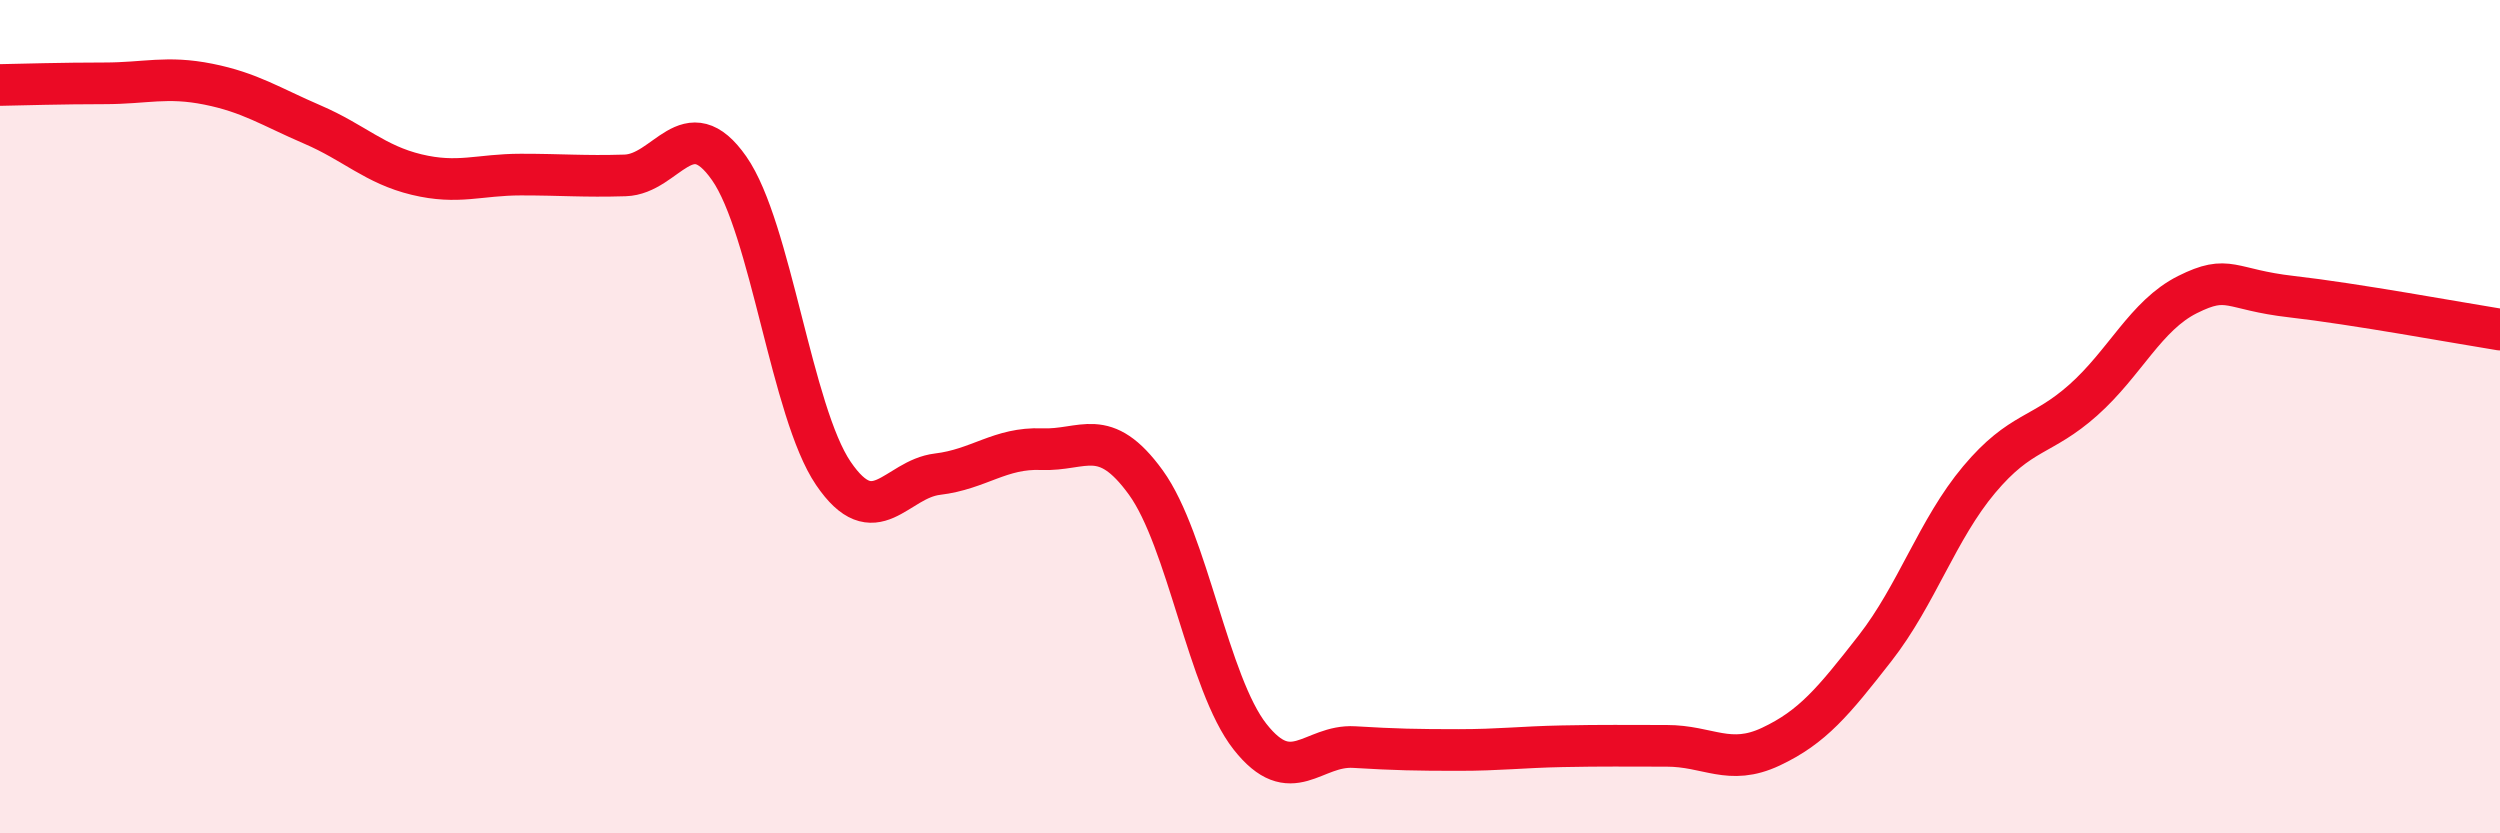
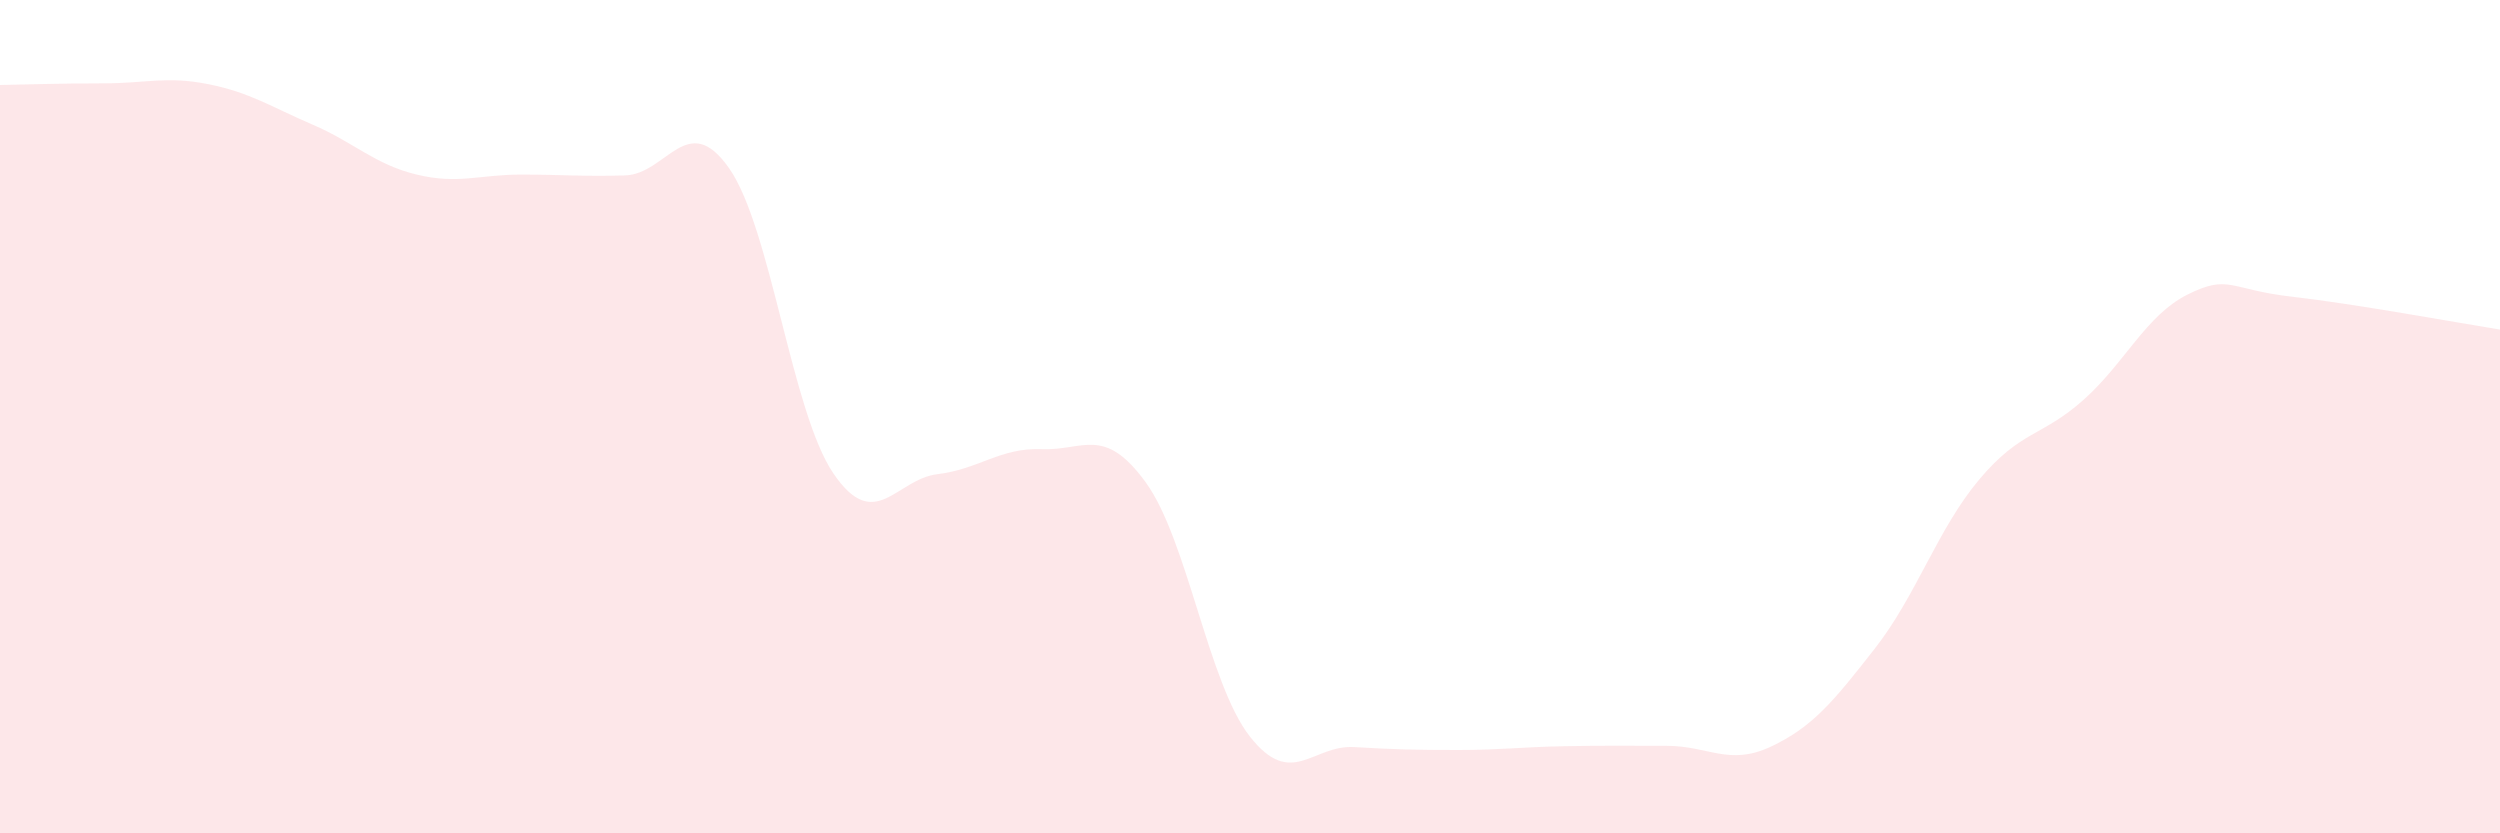
<svg xmlns="http://www.w3.org/2000/svg" width="60" height="20" viewBox="0 0 60 20">
  <path d="M 0,2.04 C 0.5,2.03 1.5,2 2.5,2 C 3.5,2 4,1.82 5,2.02 C 6,2.22 6.5,2.56 7.5,2.99 C 8.5,3.42 9,3.95 10,4.19 C 11,4.43 11.5,4.19 12.5,4.19 C 13.5,4.19 14,4.24 15,4.21 C 16,4.18 16.5,2.61 17.5,4.04 C 18.5,5.47 19,9.89 20,11.36 C 21,12.83 21.5,11.5 22.5,11.38 C 23.5,11.26 24,10.74 25,10.78 C 26,10.82 26.5,10.2 27.5,11.58 C 28.5,12.96 29,16.41 30,17.68 C 31,18.95 31.5,17.87 32.5,17.93 C 33.5,17.99 34,18 35,18 C 36,18 36.5,17.93 37.5,17.91 C 38.5,17.89 39,17.9 40,17.9 C 41,17.9 41.5,18.39 42.5,17.92 C 43.5,17.45 44,16.84 45,15.56 C 46,14.28 46.5,12.7 47.5,11.51 C 48.5,10.32 49,10.49 50,9.6 C 51,8.71 51.5,7.57 52.5,7.07 C 53.5,6.57 53.5,6.95 55,7.12 C 56.5,7.29 59,7.75 60,7.91L60 20L0 20Z" fill="#EB0A25" opacity="0.1" stroke-linecap="round" stroke-linejoin="round" />
-   <path d="M 0,2.04 C 0.5,2.03 1.5,2 2.5,2 C 3.5,2 4,1.82 5,2.02 C 6,2.22 6.5,2.56 7.5,2.99 C 8.5,3.42 9,3.95 10,4.19 C 11,4.43 11.5,4.19 12.5,4.19 C 13.5,4.19 14,4.24 15,4.21 C 16,4.18 16.5,2.61 17.5,4.04 C 18.5,5.47 19,9.89 20,11.36 C 21,12.83 21.5,11.5 22.5,11.38 C 23.5,11.26 24,10.74 25,10.78 C 26,10.82 26.5,10.2 27.5,11.58 C 28.5,12.96 29,16.41 30,17.68 C 31,18.95 31.5,17.87 32.5,17.93 C 33.5,17.99 34,18 35,18 C 36,18 36.5,17.93 37.5,17.91 C 38.5,17.89 39,17.9 40,17.9 C 41,17.9 41.5,18.39 42.5,17.92 C 43.5,17.45 44,16.84 45,15.56 C 46,14.28 46.5,12.7 47.5,11.51 C 48.5,10.32 49,10.49 50,9.6 C 51,8.71 51.5,7.57 52.5,7.07 C 53.5,6.57 53.5,6.95 55,7.12 C 56.5,7.29 59,7.75 60,7.91" stroke="#EB0A25" stroke-width="1" fill="none" stroke-linecap="round" stroke-linejoin="round" />
</svg>